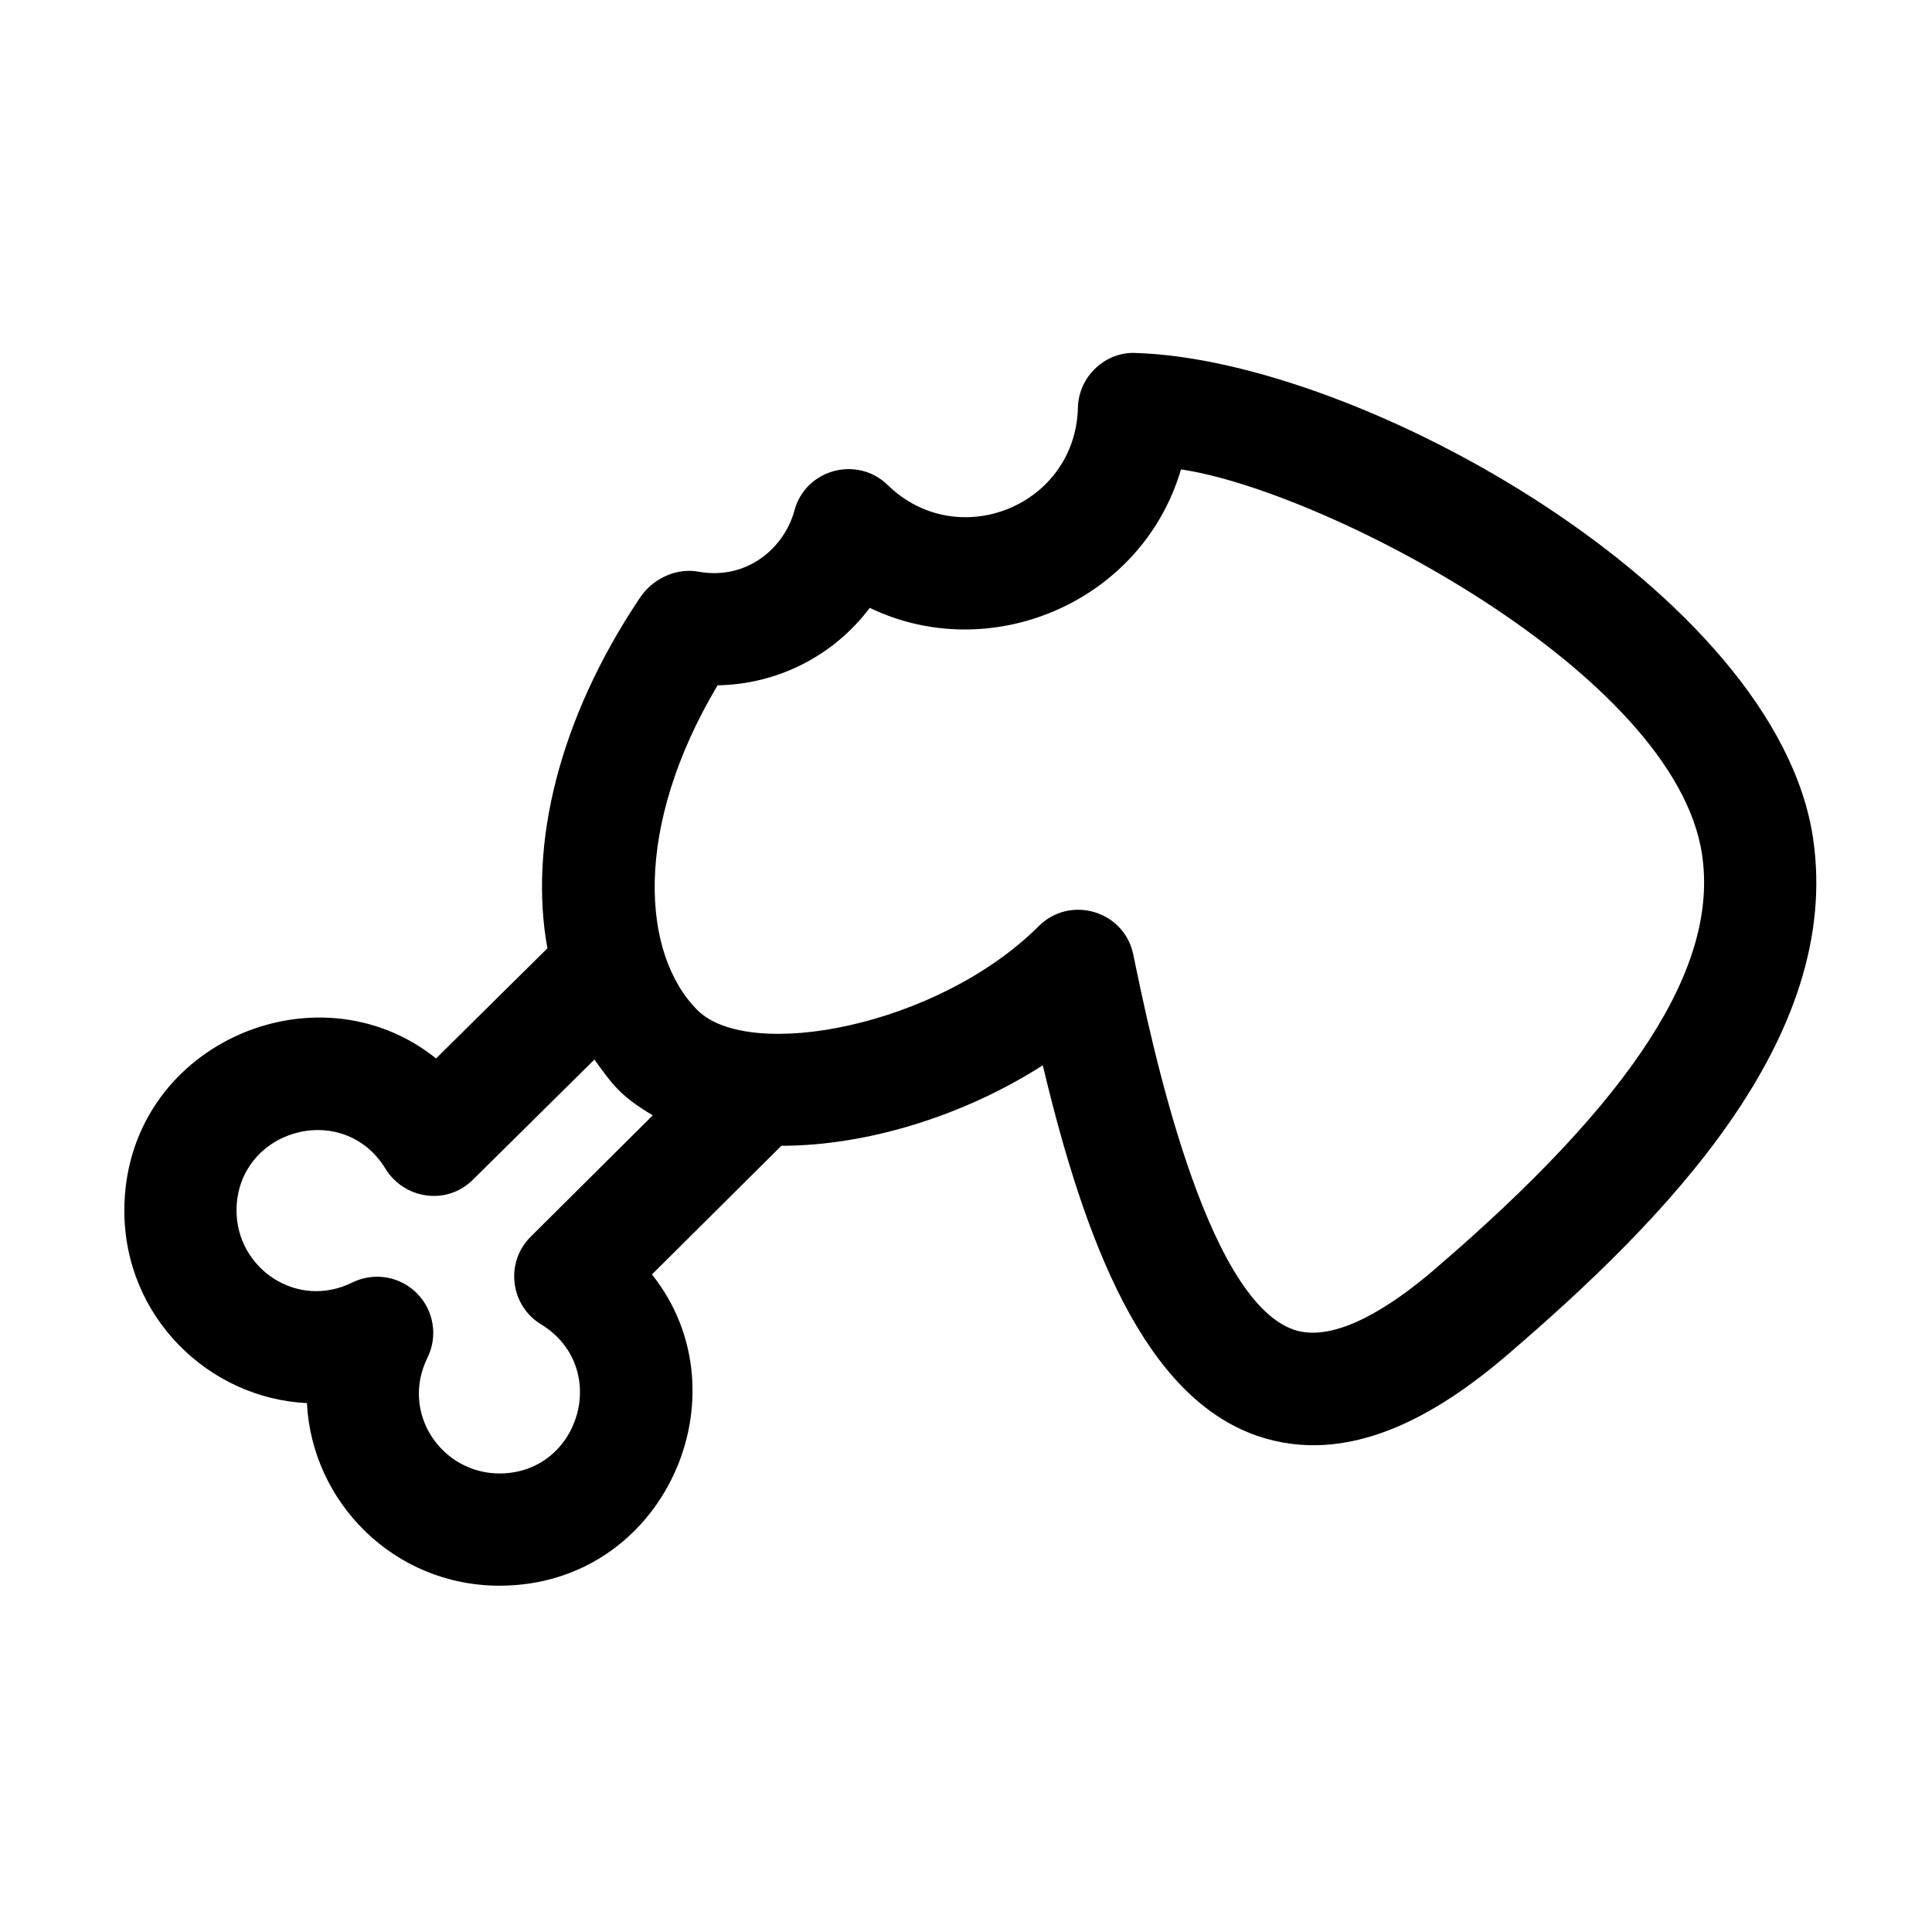
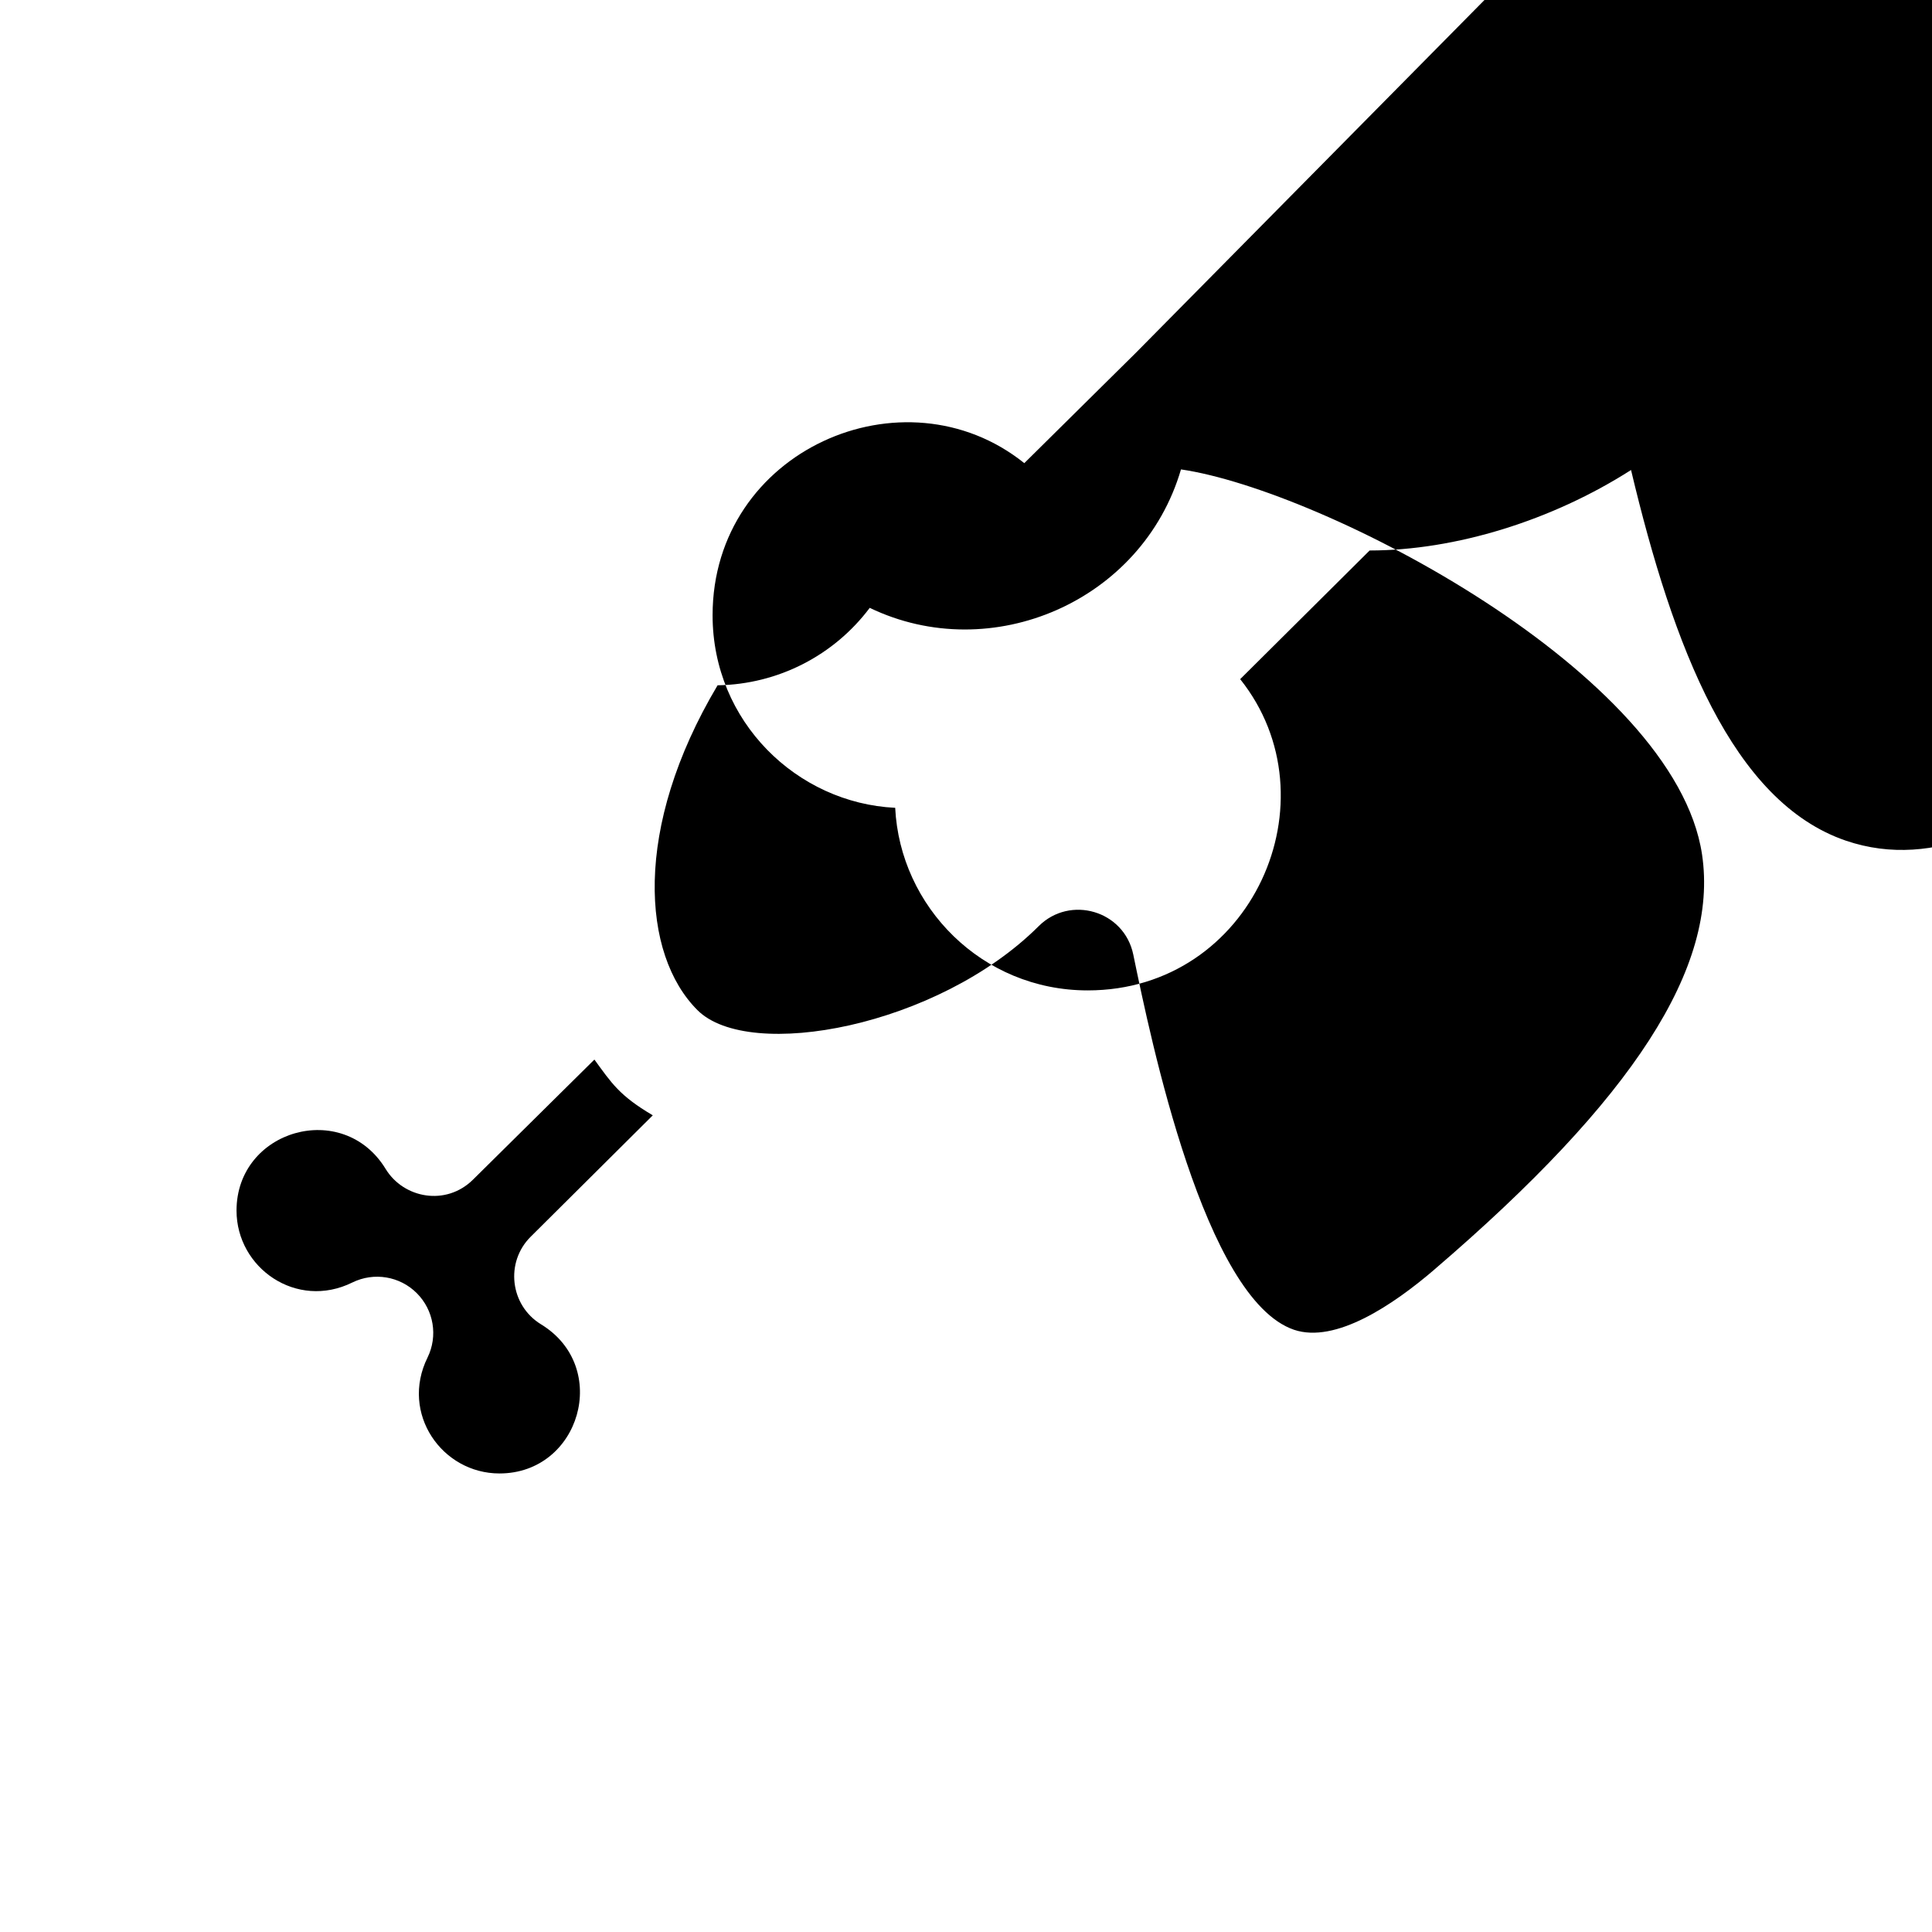
<svg xmlns="http://www.w3.org/2000/svg" fill="#000000" width="800px" height="800px" version="1.1" viewBox="144 144 512 512">
-   <path d="m444.96 237.55c-7.652-0.453-15.098 5.914-15.305 14.496-0.648 26.008-31.82 38.605-50.391 20.504-8-7.844-21.781-4.309-24.754 6.797-2.57 9.613-12.375 18.52-25.449 16.148-5.477-1.004-11.336 1.531-14.742 5.918-0.203 0.277-0.742 1.004-0.926 1.293-21.285 31.871-29.32 65.156-24.324 92.605l-29.512 29.188c-31.867-25.559-82.605-3.422-82.605 40.324 0 28.172 22.363 49.762 48.391 51.016 1.281 26.164 22.969 48.387 51.02 48.387 43.648 0 65.859-50.602 40.406-82.484l34.305-34.098c22.789-0.012 48.375-7.961 69.277-21.328 11.168 46.941 26.875 87.949 56.945 98.234 23.844 8.105 47.027-5.106 66.156-21.492 41.855-35.883 88.902-83.871 81.02-136.95-9.633-64.871-119.59-126.79-179.51-128.56zm-160.31 234.18c-6.828 6.766-5.5 18.203 2.734 23.234 18.559 11.316 10.363 39.516-11.023 39.516-15.246 0-26.344-15.926-19.07-30.695 2.812-5.707 1.668-12.574-2.832-17.078-4.492-4.504-11.352-5.648-17.086-2.832-14.785 7.305-30.691-3.848-30.691-19.055 0-21.387 28.188-29.59 39.516-11.039 4.781 7.828 16.016 9.906 23.156 2.832l32.168-31.816c4.586 6.273 6.574 9.523 15.473 14.777zm239.45 8.742c-10.891 9.336-26.164 19.648-37.176 15.93-23.734-8.117-37.934-76.855-42.594-99.441-2.422-11.664-16.758-15.809-25.07-7.516-26.668 26.617-76.664 35.977-90.422 22.254-14.742-14.715-17.219-48.211 5.332-86.09 16.098-0.262 30.875-7.945 40.32-20.523 32.277 15.527 72.242-1.723 82.484-36.688 37.629 5.488 130.93 53.879 138.09 102.07 4.418 29.762-18.141 64.727-70.969 110z" />
+   <path d="m444.96 237.55l-29.512 29.188c-31.867-25.559-82.605-3.422-82.605 40.324 0 28.172 22.363 49.762 48.391 51.016 1.281 26.164 22.969 48.387 51.02 48.387 43.648 0 65.859-50.602 40.406-82.484l34.305-34.098c22.789-0.012 48.375-7.961 69.277-21.328 11.168 46.941 26.875 87.949 56.945 98.234 23.844 8.105 47.027-5.106 66.156-21.492 41.855-35.883 88.902-83.871 81.02-136.95-9.633-64.871-119.59-126.79-179.51-128.56zm-160.31 234.18c-6.828 6.766-5.5 18.203 2.734 23.234 18.559 11.316 10.363 39.516-11.023 39.516-15.246 0-26.344-15.926-19.07-30.695 2.812-5.707 1.668-12.574-2.832-17.078-4.492-4.504-11.352-5.648-17.086-2.832-14.785 7.305-30.691-3.848-30.691-19.055 0-21.387 28.188-29.59 39.516-11.039 4.781 7.828 16.016 9.906 23.156 2.832l32.168-31.816c4.586 6.273 6.574 9.523 15.473 14.777zm239.45 8.742c-10.891 9.336-26.164 19.648-37.176 15.93-23.734-8.117-37.934-76.855-42.594-99.441-2.422-11.664-16.758-15.809-25.07-7.516-26.668 26.617-76.664 35.977-90.422 22.254-14.742-14.715-17.219-48.211 5.332-86.09 16.098-0.262 30.875-7.945 40.32-20.523 32.277 15.527 72.242-1.723 82.484-36.688 37.629 5.488 130.93 53.879 138.09 102.07 4.418 29.762-18.141 64.727-70.969 110z" />
</svg>